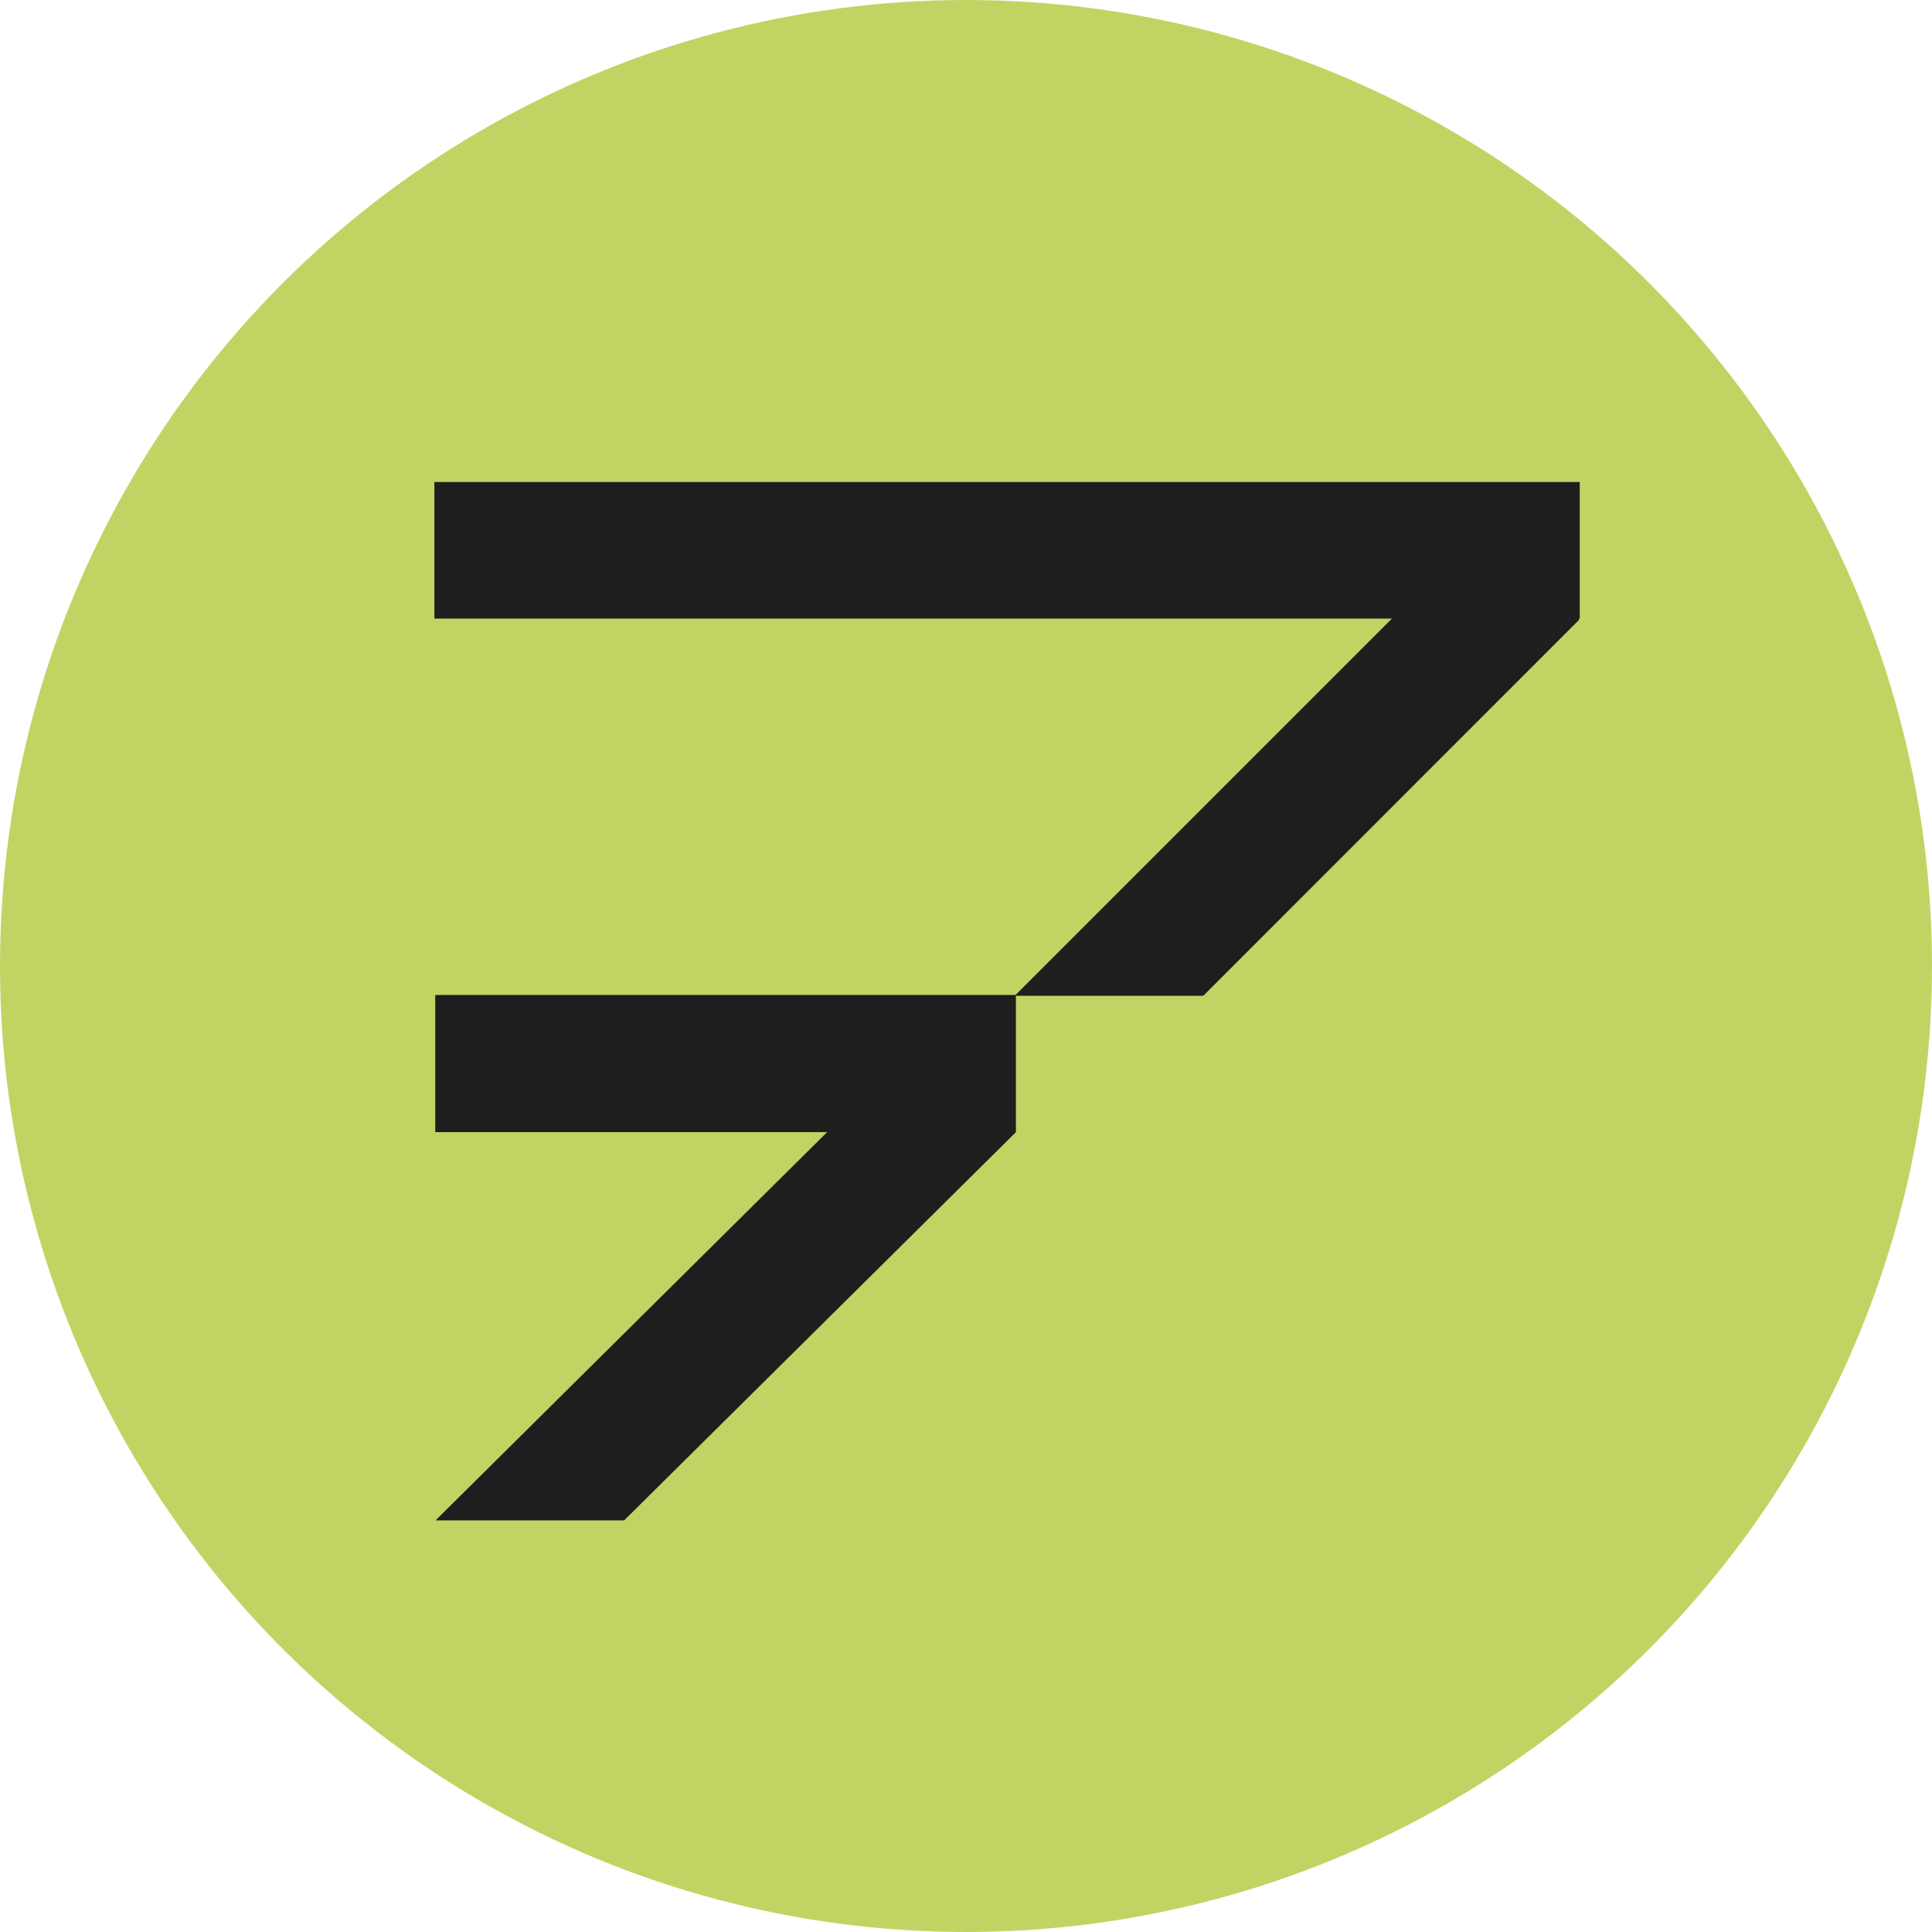
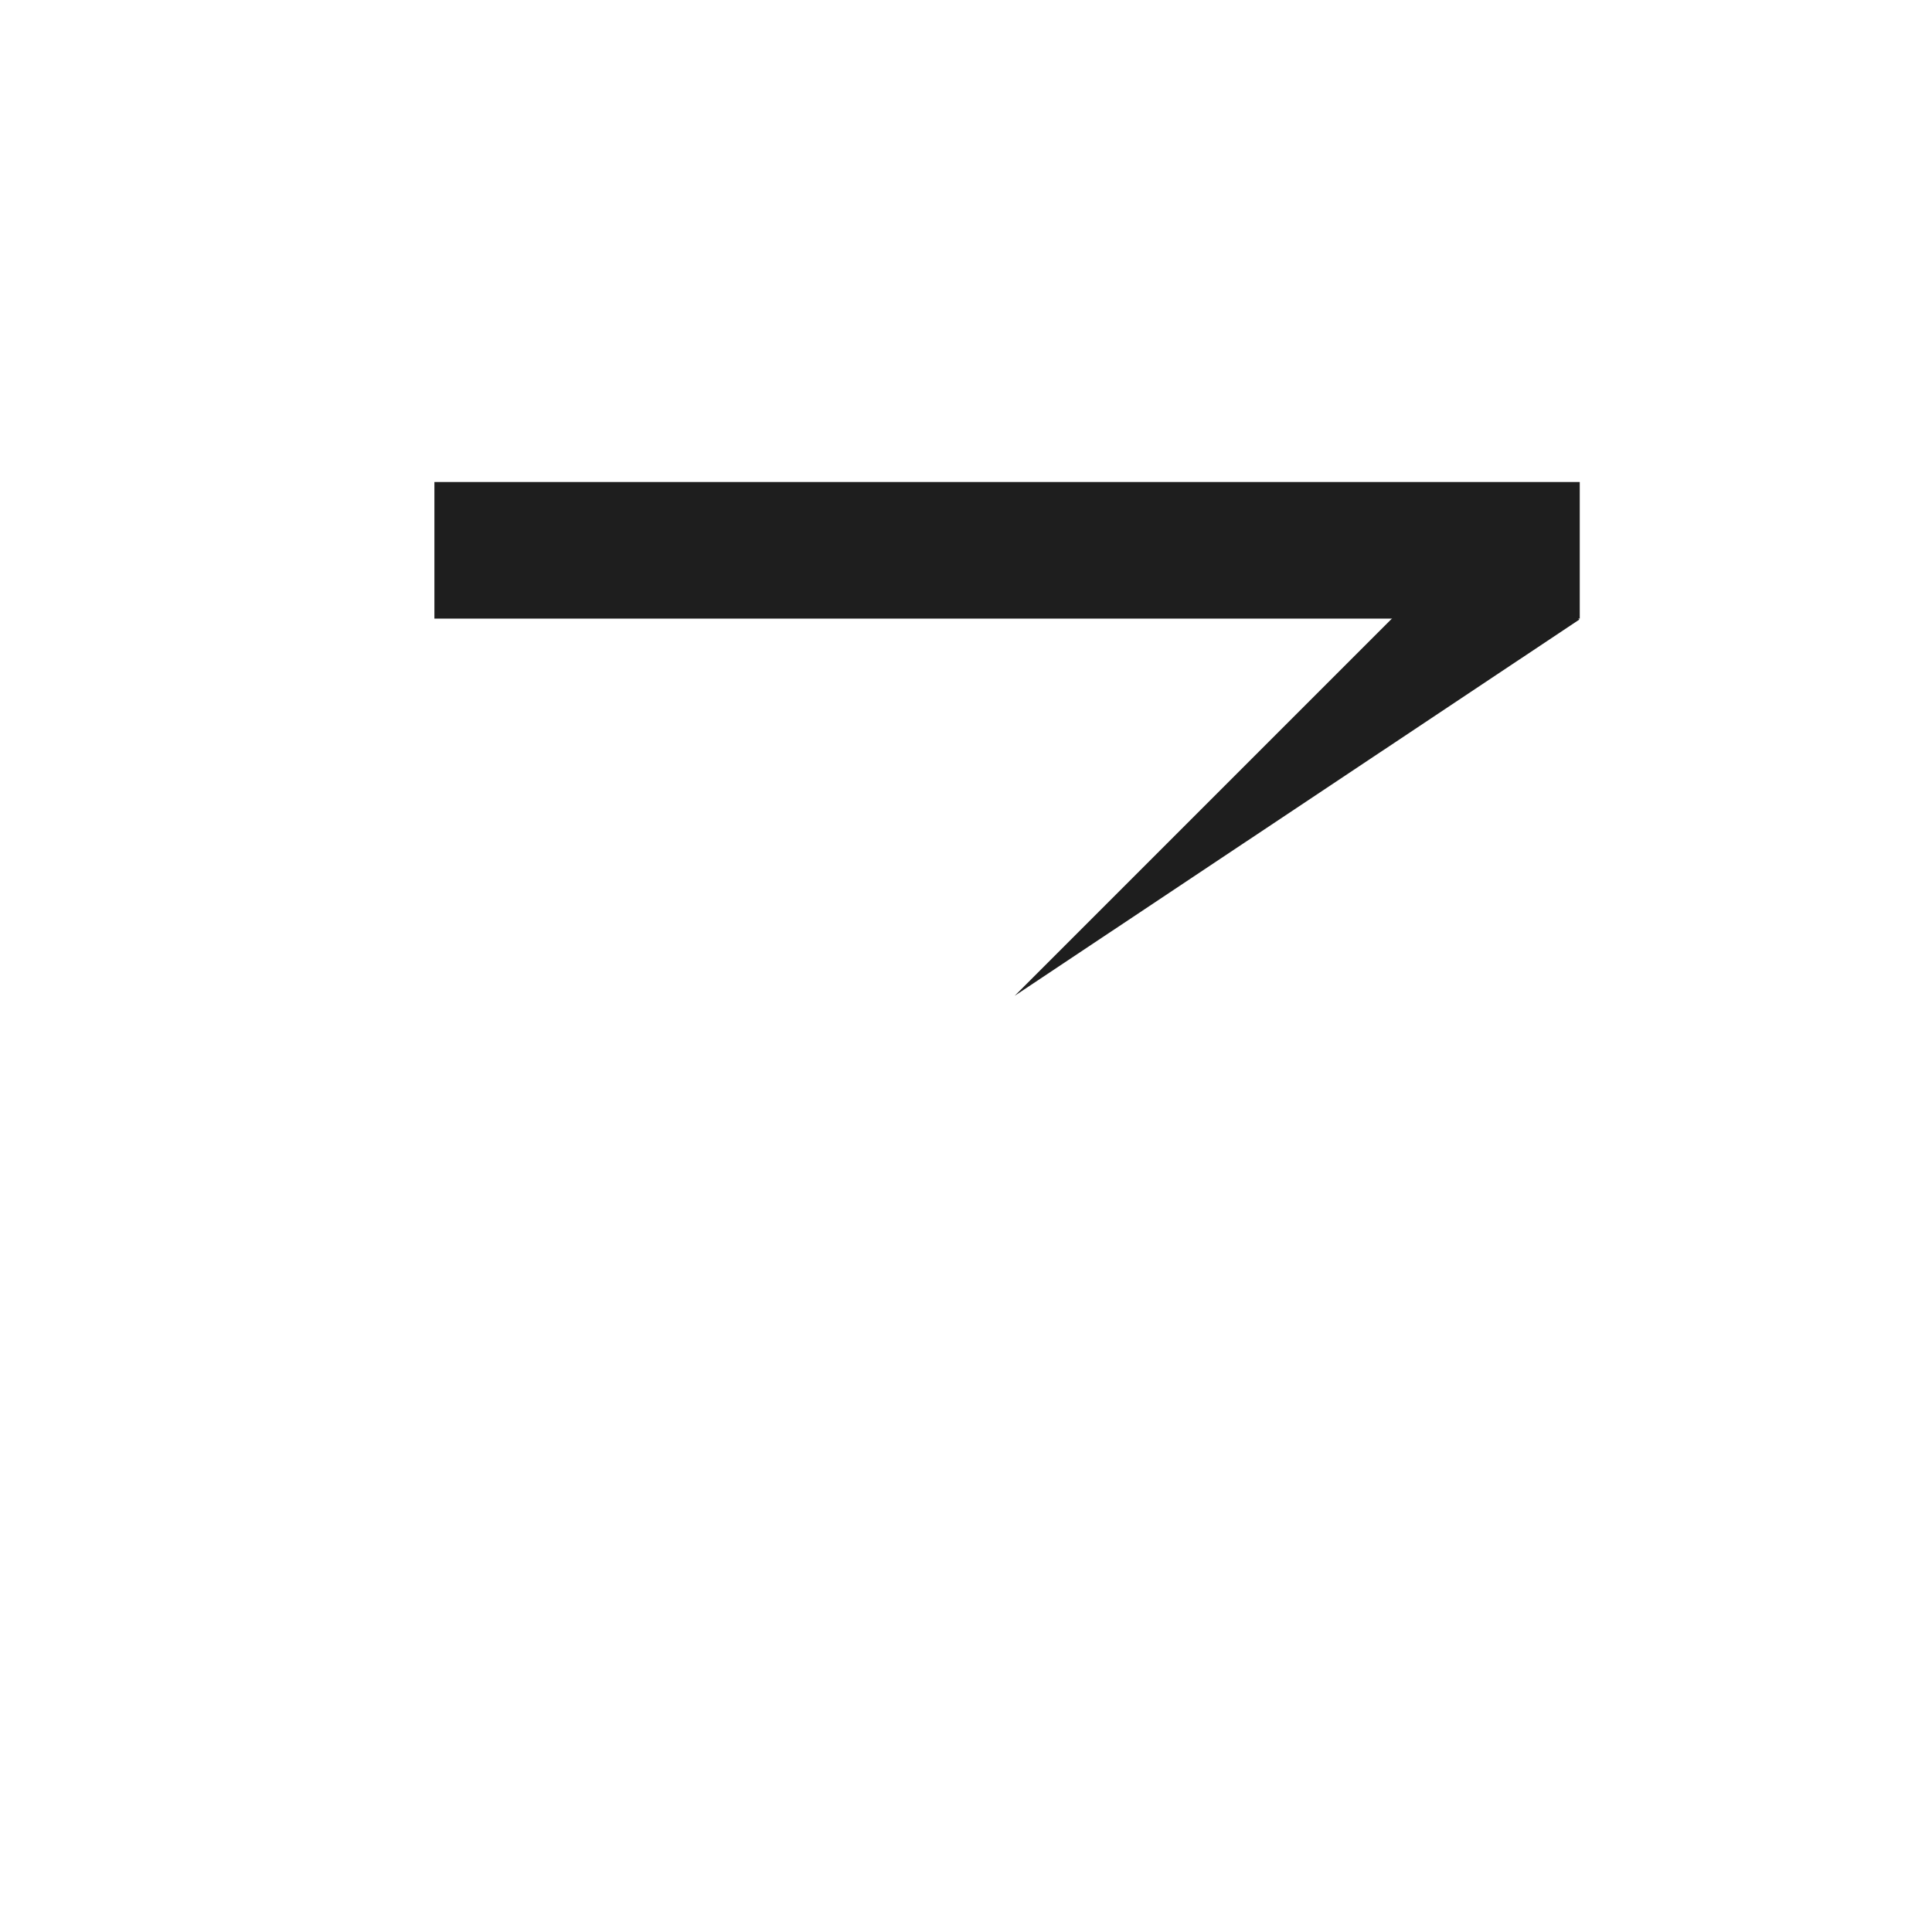
<svg xmlns="http://www.w3.org/2000/svg" width="974" height="974" viewBox="0 0 974 974" fill="none">
-   <circle cx="487" cy="487" r="487" fill="#C3D363" />
-   <rect x="219.422" y="501.609" width="292.733" height="69.142" fill="#1E1E1E" />
  <rect x="219" y="243" width="577.416" height="68.866" fill="#1E1E1E" />
-   <path d="M512.184 570.75L314.634 766.504L219.567 766.504L464.247 523.9L512.184 570.75Z" fill="#1E1E1E" />
-   <path d="M796.213 312.35L606.623 502.014L511.556 502.014L748.716 264.853L796.213 312.35Z" fill="#1E1E1E" />
+   <path d="M796.213 312.35L511.556 502.014L748.716 264.853L796.213 312.35Z" fill="#1E1E1E" />
</svg>